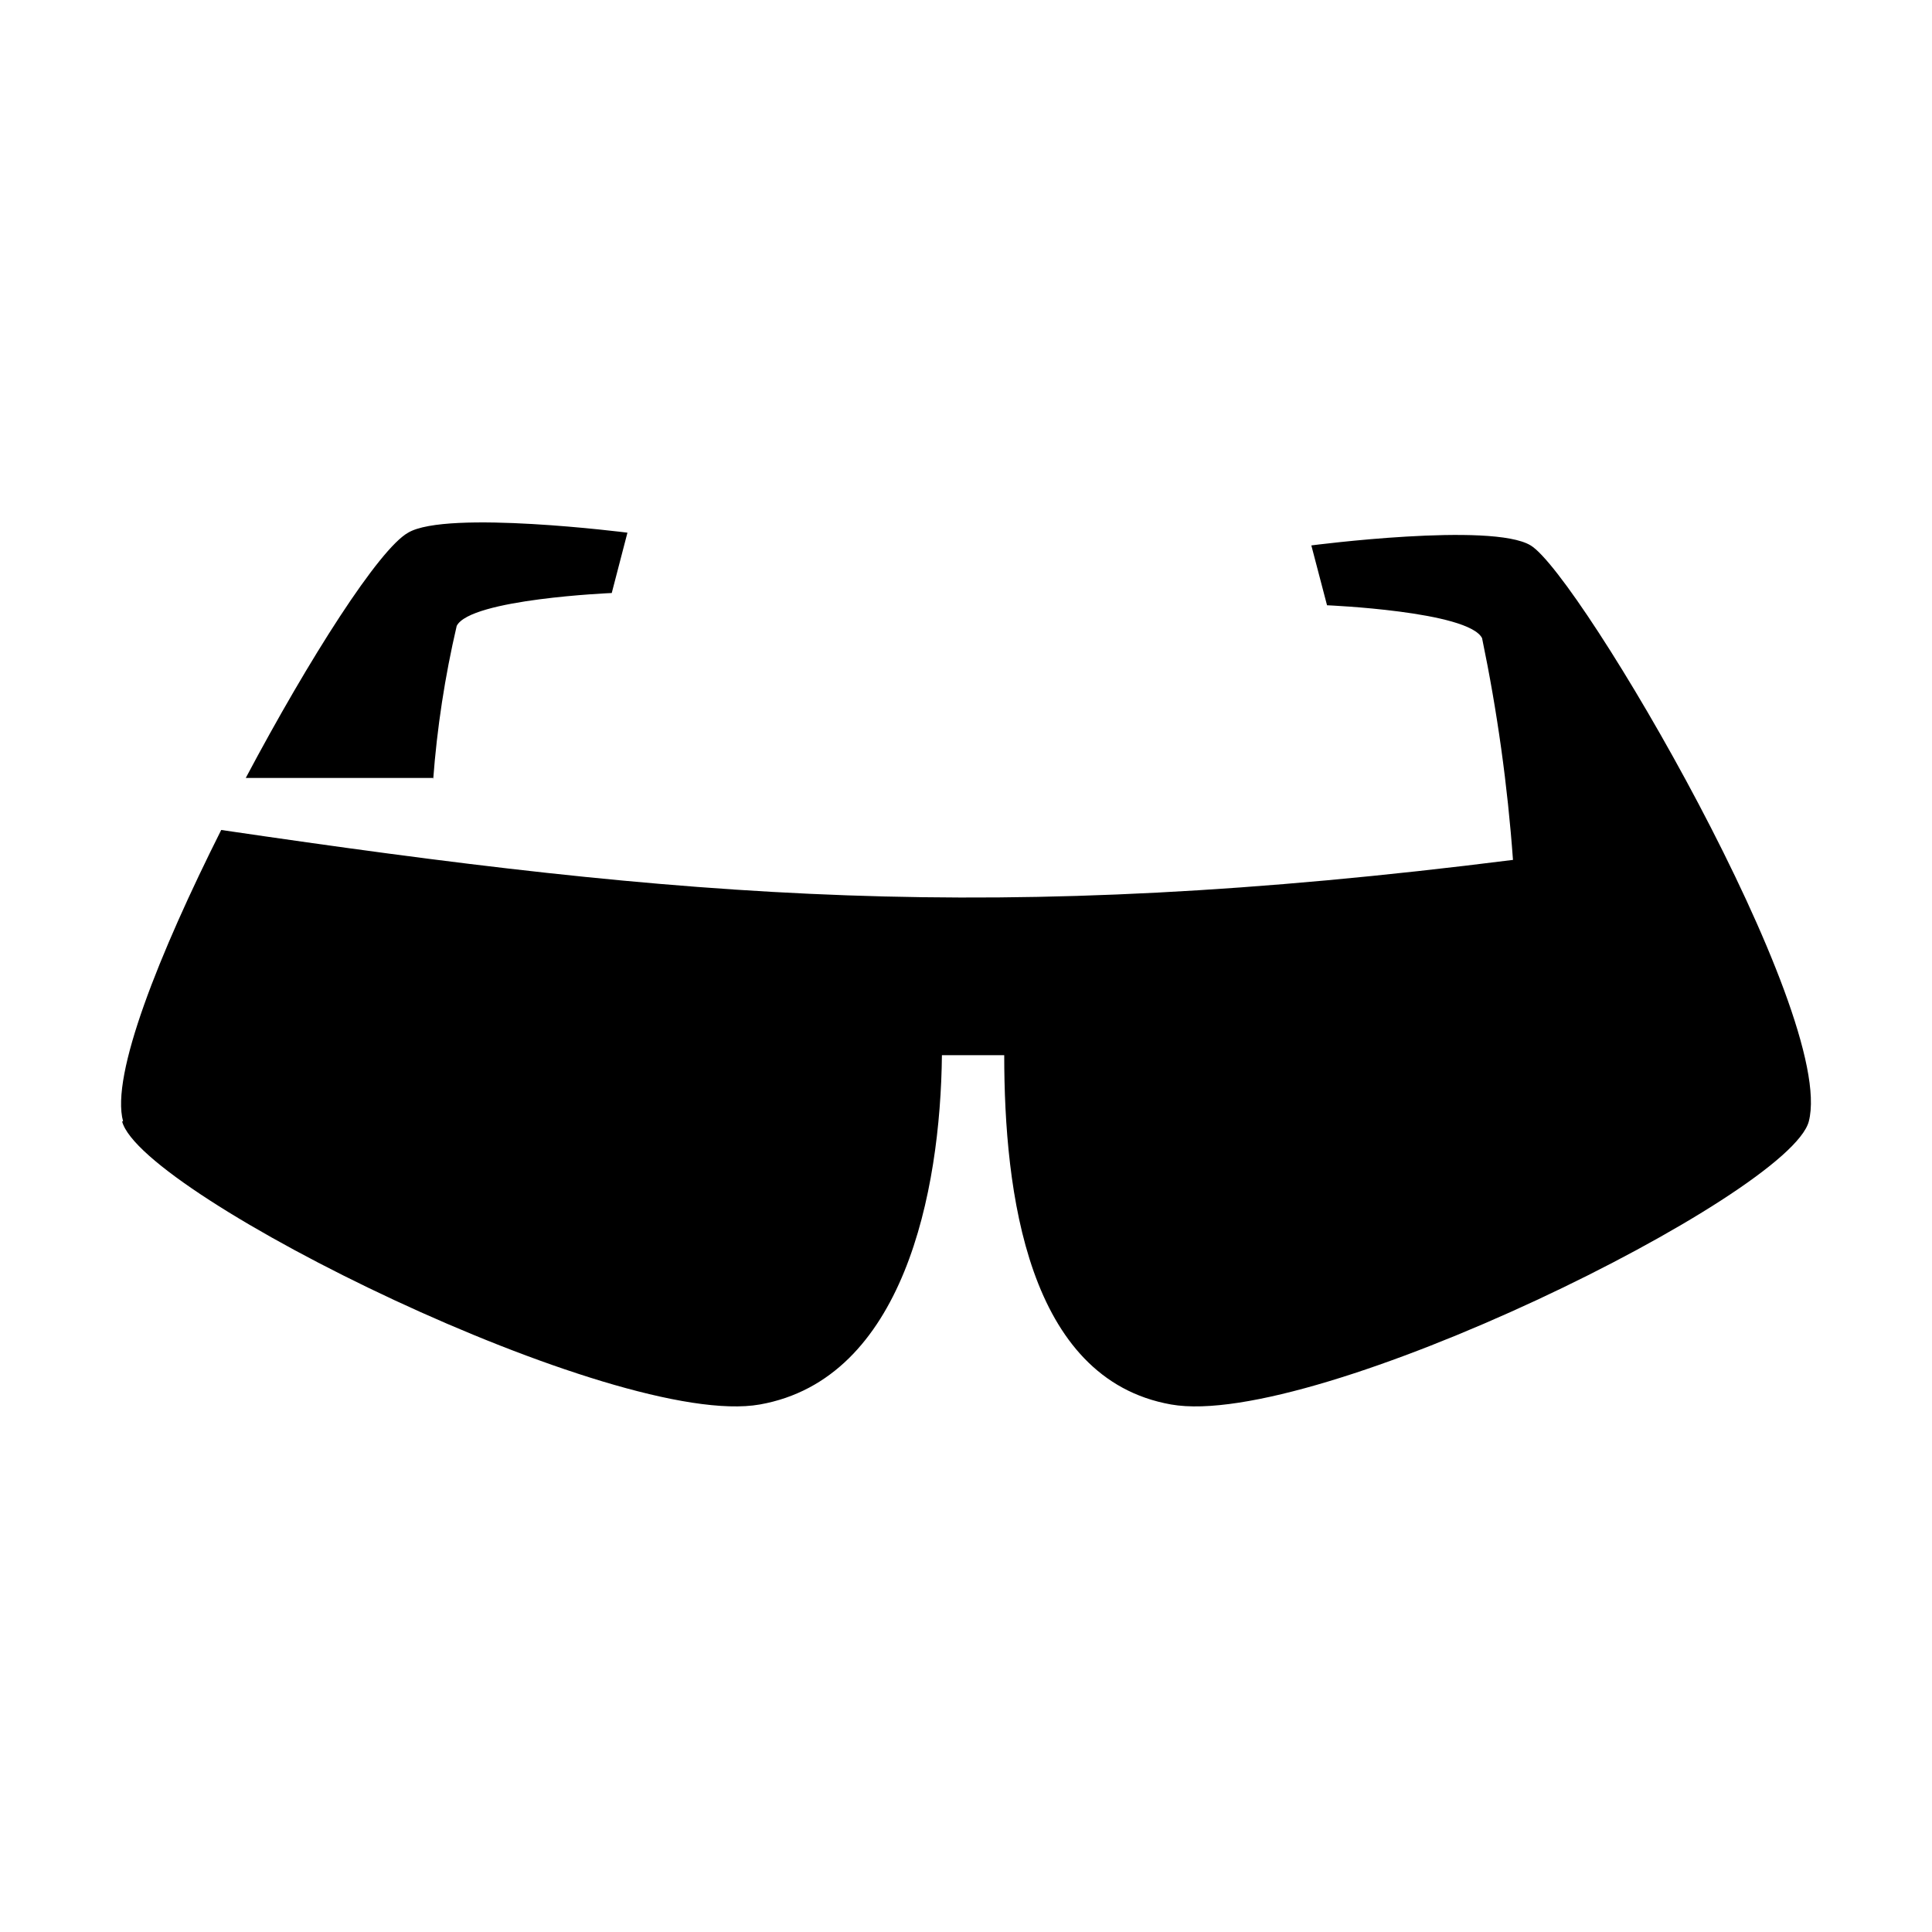
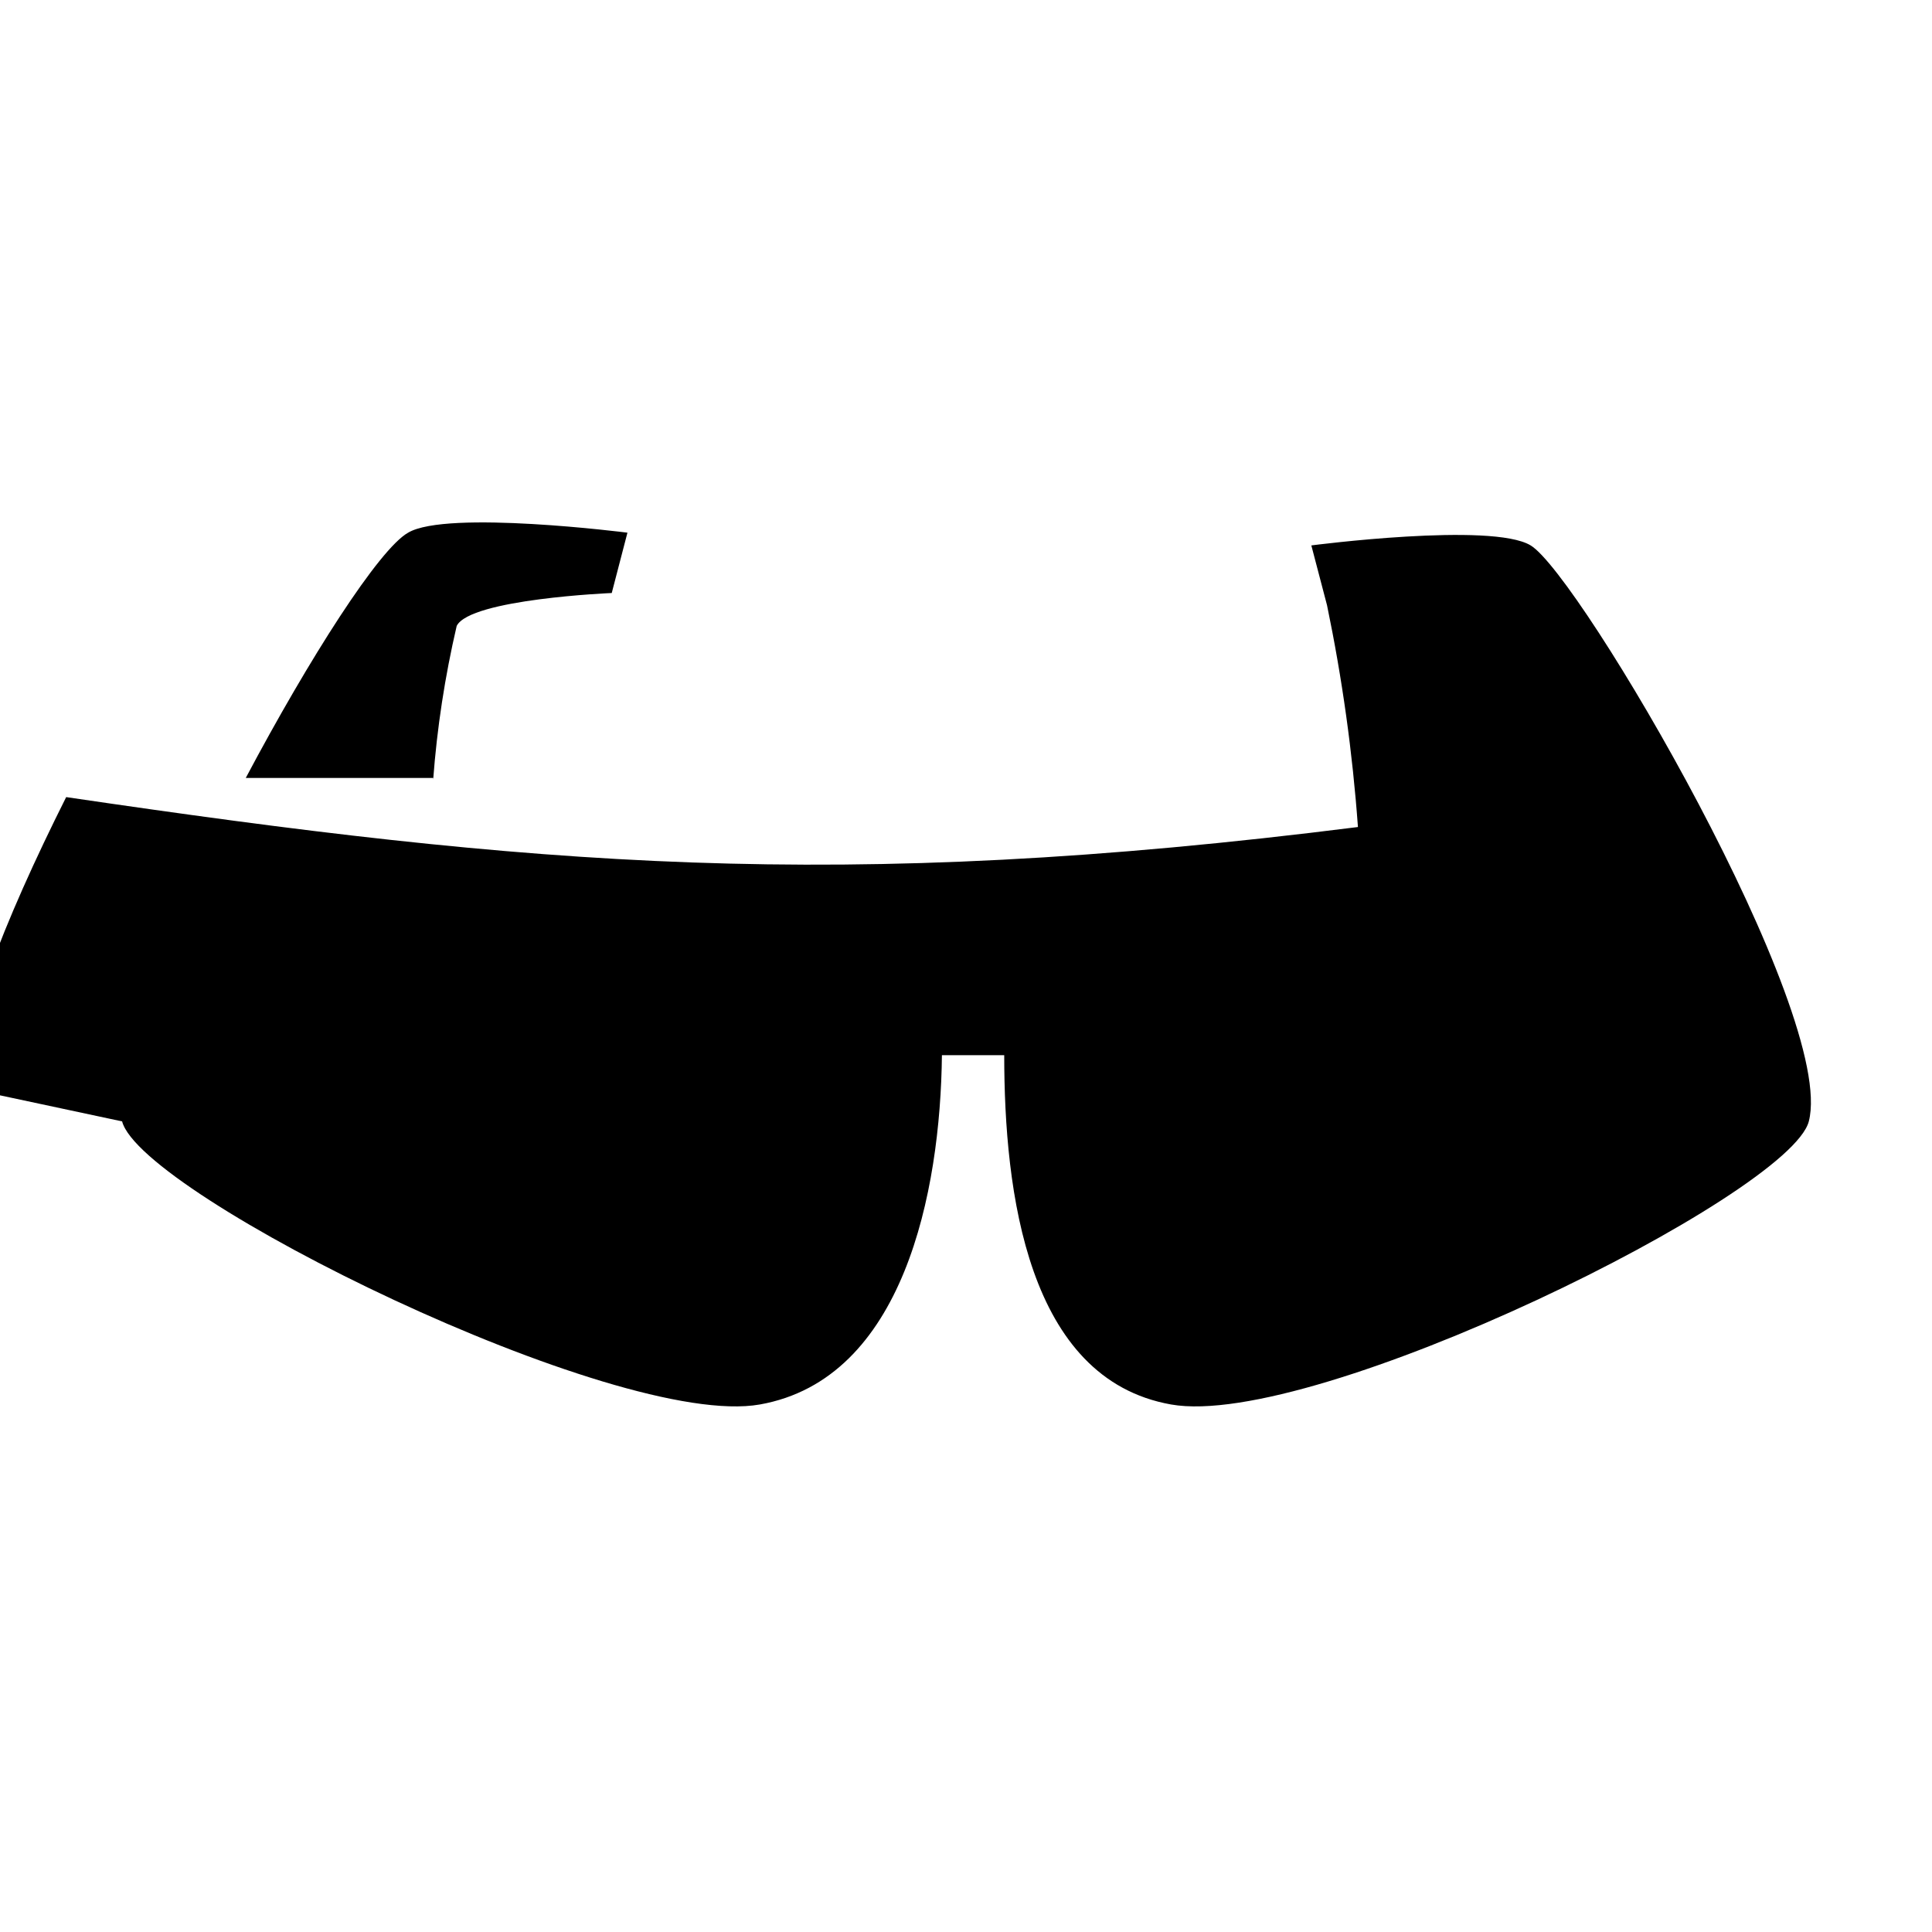
<svg xmlns="http://www.w3.org/2000/svg" fill="#000000" width="800px" height="800px" version="1.1" viewBox="144 144 512 512">
-   <path d="m176.36 441.18c5.074 19.504 130.93 81.781 169.02 75.02 38.098-6.762 47.848-56.297 48.238-92.57h16.512c0 36.273 6.109 85.809 44.203 92.57 38.094 6.762 163.95-55.516 169.02-75.02 7.41-28.602-60.715-144.84-73.719-152.64-10.27-6.242-58.117 0-58.117 0l4.16 15.863s37.445 1.559 41.086 8.711c4.023 19.387 6.762 39.016 8.191 58.766-137.95 17.422-218.68 10.27-342.33-7.93-16.383 32.633-29.383 65.008-26.004 77.227zm82.43-91.008h-49.664c16.902-31.855 35.363-60.719 43.035-65.008 10.27-6.113 58.117 0 58.117 0l-4.16 15.992s-37.445 1.559-41.086 8.711c-3.133 13.426-5.219 27.074-6.242 40.824z" fill-rule="evenodd" />
+   <path d="m176.36 441.18c5.074 19.504 130.93 81.781 169.02 75.02 38.098-6.762 47.848-56.297 48.238-92.57h16.512c0 36.273 6.109 85.809 44.203 92.57 38.094 6.762 163.95-55.516 169.02-75.02 7.41-28.602-60.715-144.84-73.719-152.64-10.27-6.242-58.117 0-58.117 0l4.16 15.863c4.023 19.387 6.762 39.016 8.191 58.766-137.95 17.422-218.68 10.27-342.33-7.93-16.383 32.633-29.383 65.008-26.004 77.227zm82.43-91.008h-49.664c16.902-31.855 35.363-60.719 43.035-65.008 10.27-6.113 58.117 0 58.117 0l-4.16 15.992s-37.445 1.559-41.086 8.711c-3.133 13.426-5.219 27.074-6.242 40.824z" fill-rule="evenodd" />
</svg>